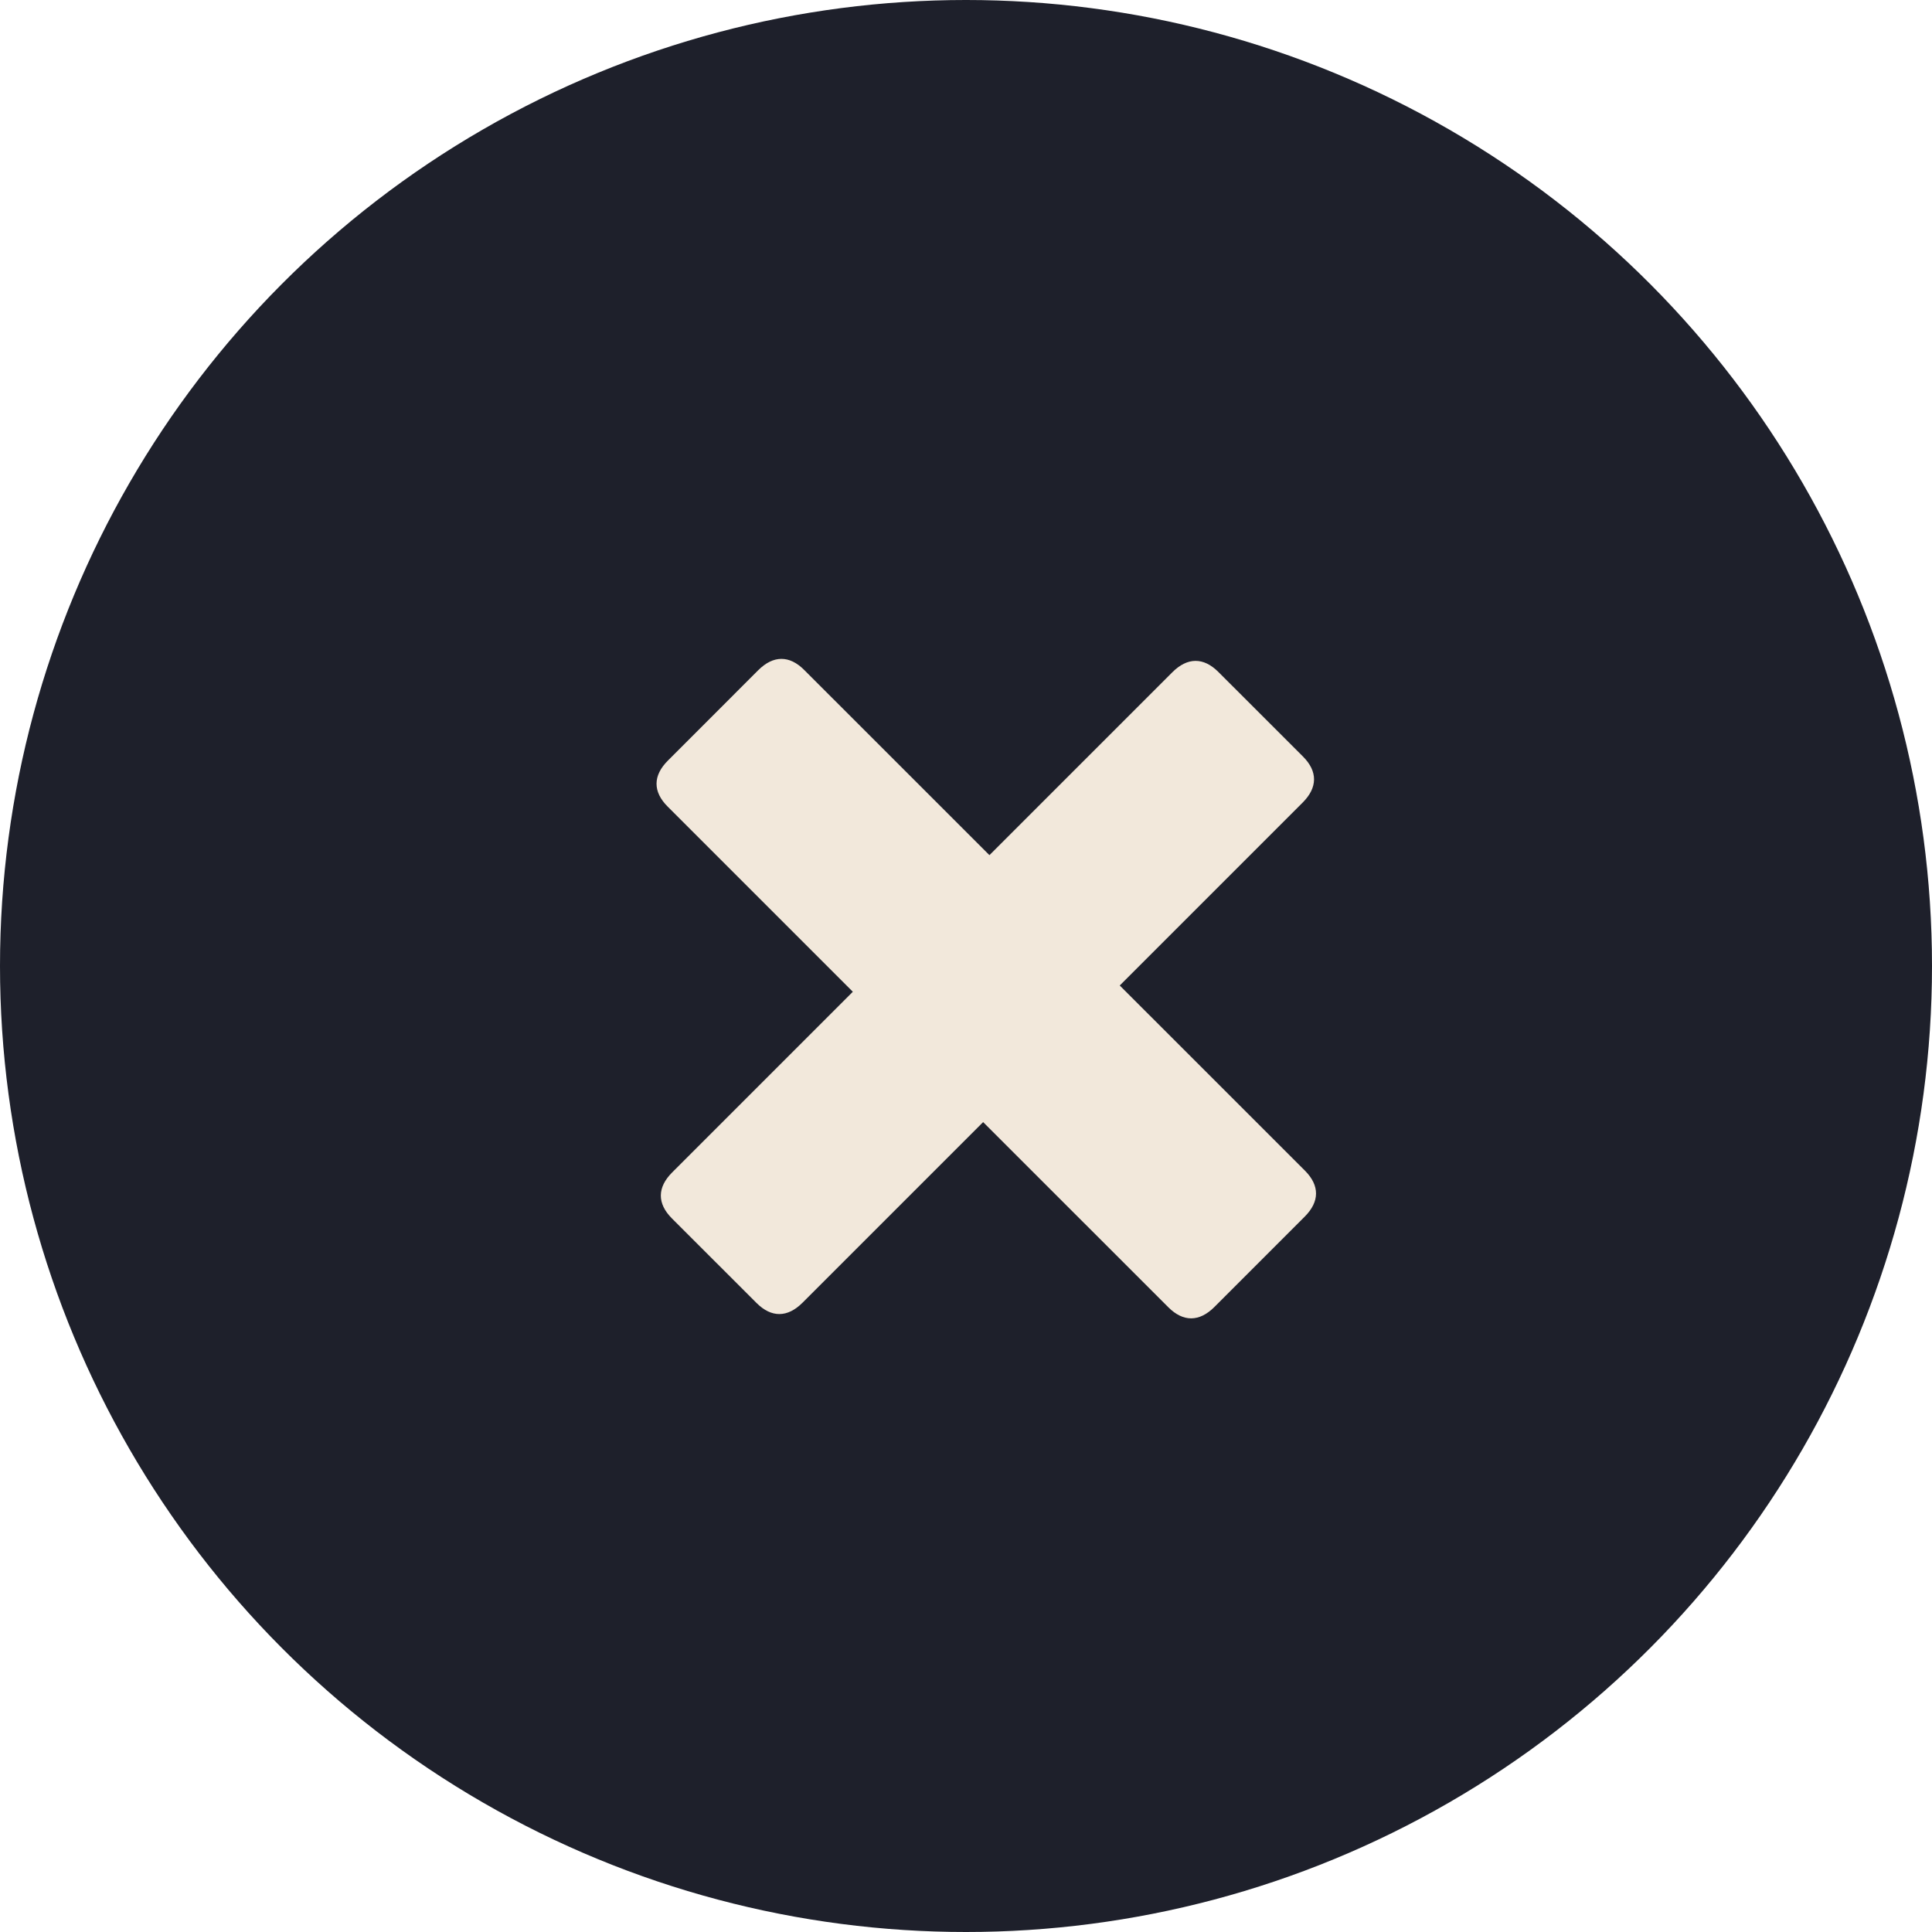
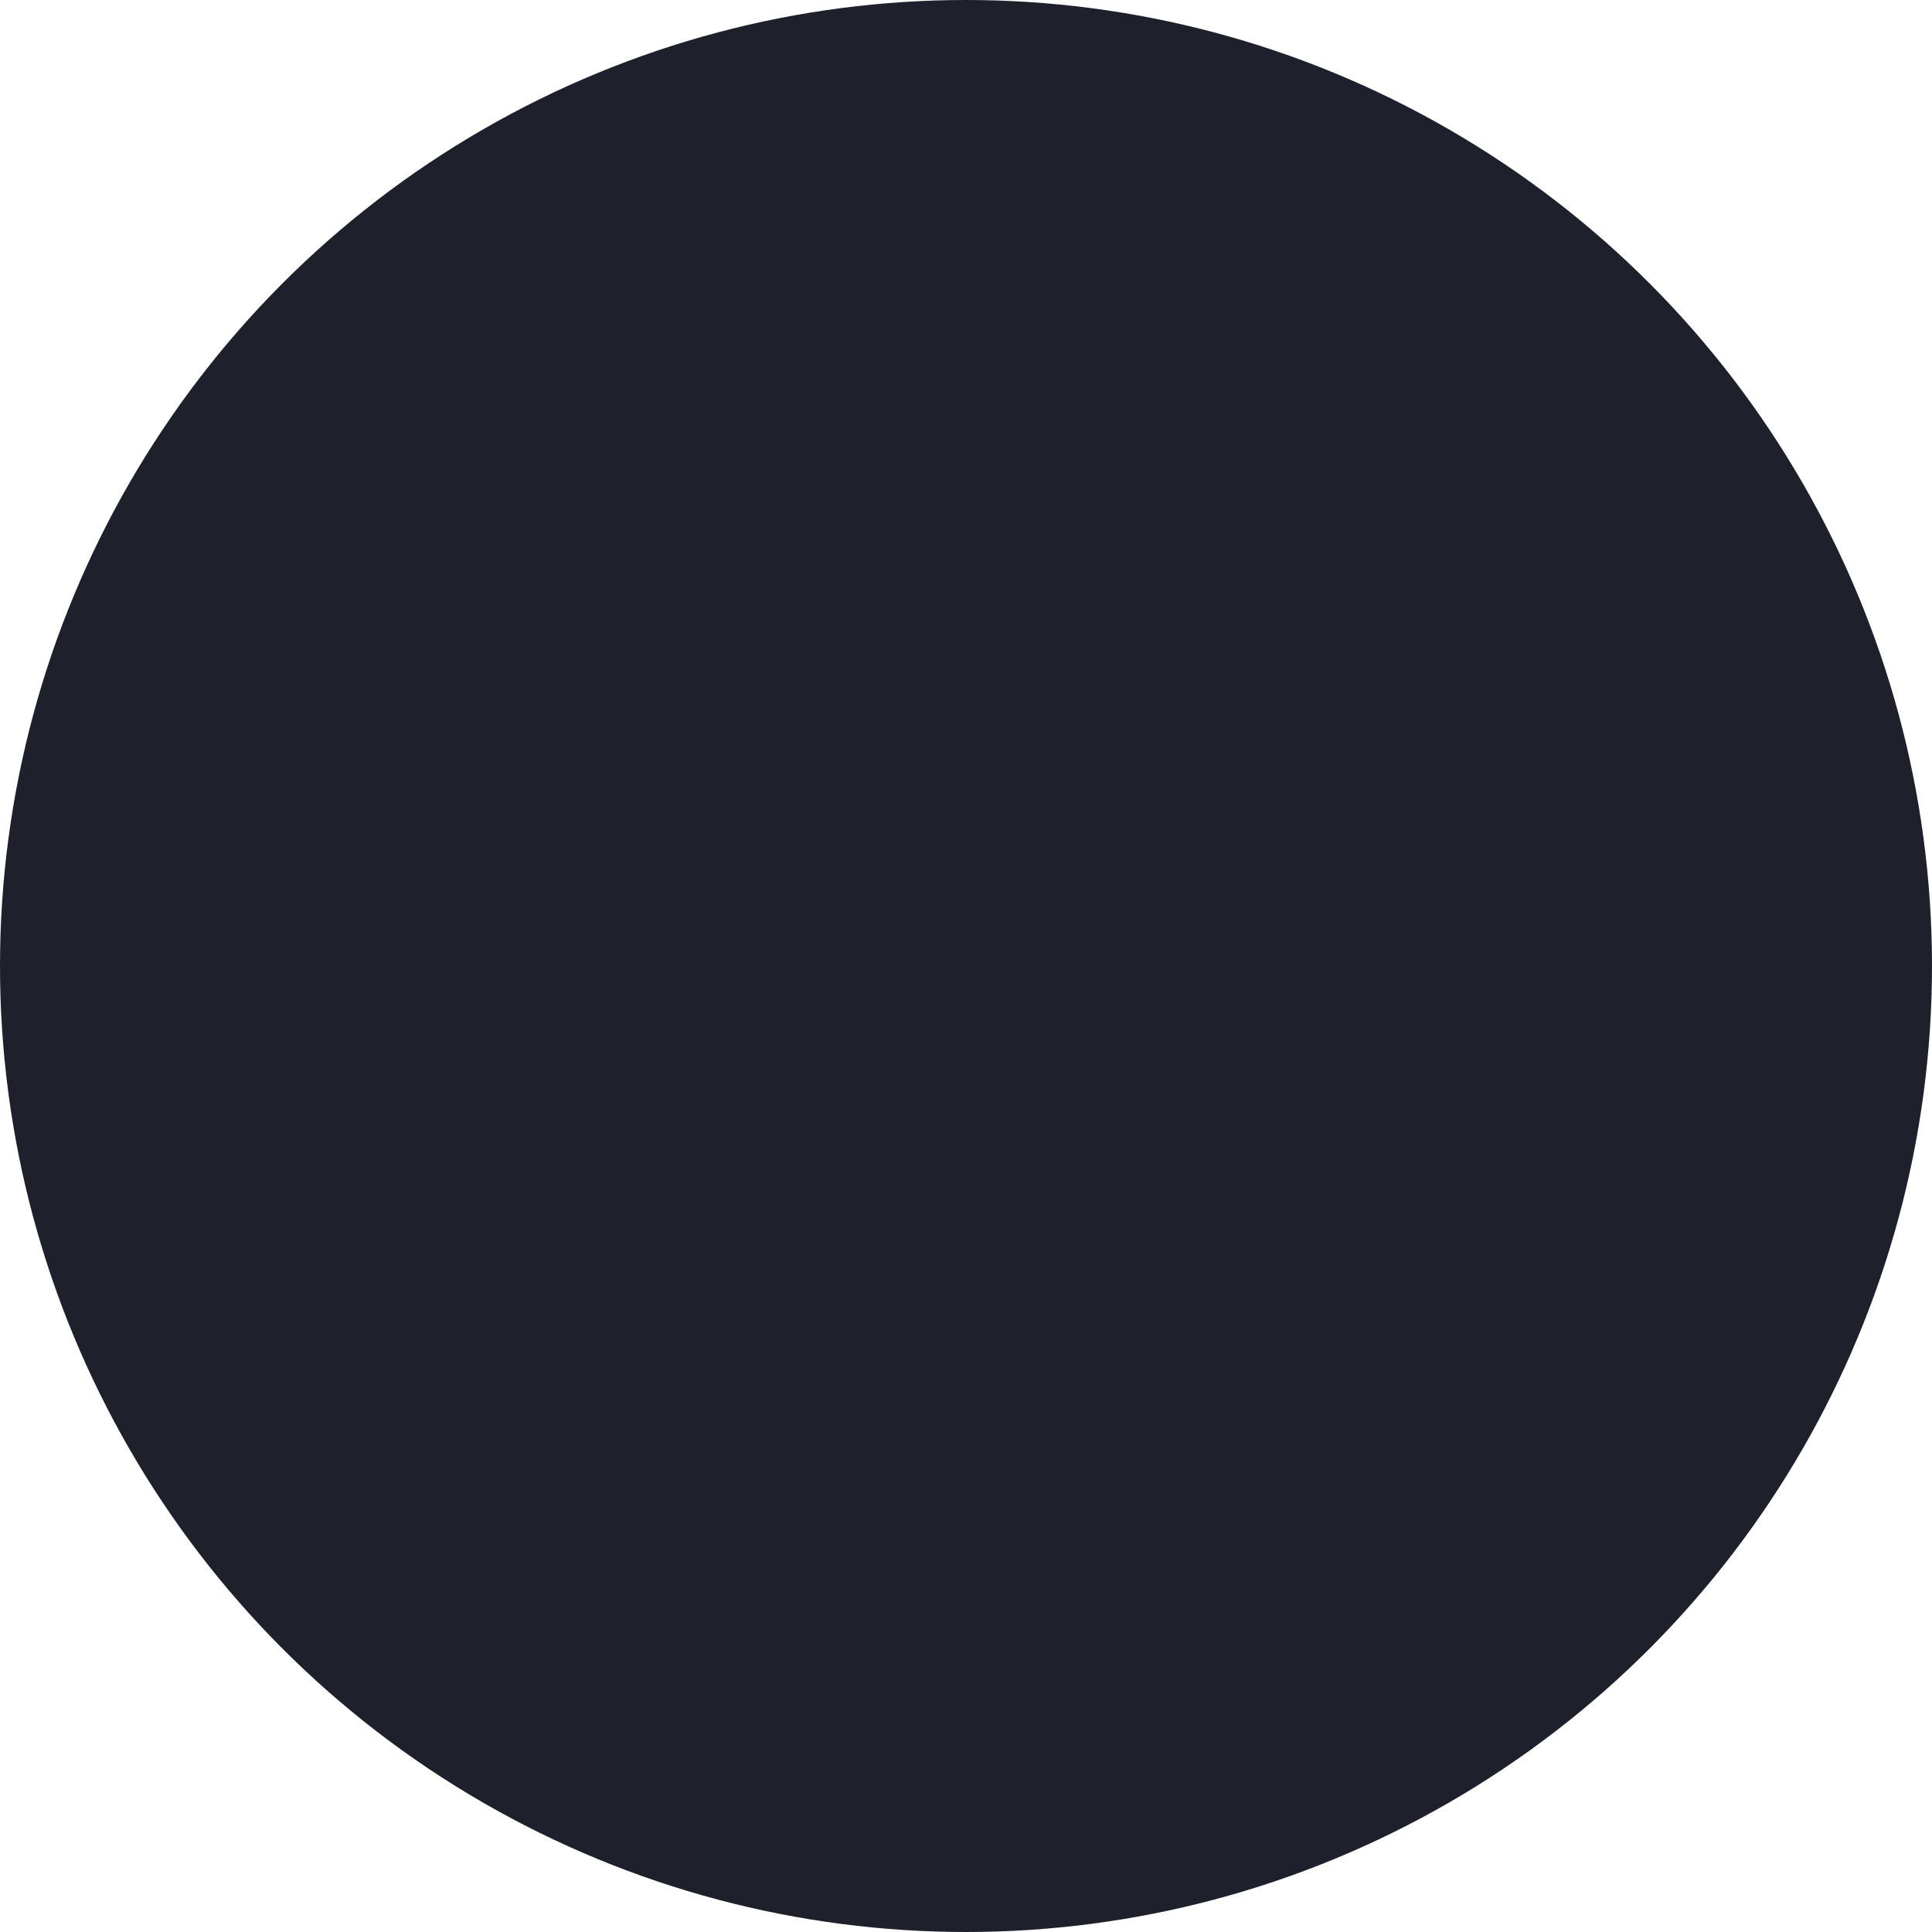
<svg xmlns="http://www.w3.org/2000/svg" fill="none" viewBox="28 28 45 45">
  <g filter="url(#filter0_d_1218_6918)">
    <circle cx="50.5" cy="50.5" r="22.5" fill="#1E202B" />
-     <path d="M56.285 58.443C55.934 58.793 55.559 58.795 55.213 58.449L50.899 54.136L46.693 58.342C46.342 58.693 45.967 58.695 45.621 58.349L43.65 56.379C43.304 56.033 43.306 55.657 43.657 55.307L47.864 51.1L43.55 46.786C43.204 46.44 43.206 46.065 43.557 45.715L45.66 43.611C46.011 43.261 46.386 43.258 46.732 43.605L51.046 47.918L55.306 43.658C55.657 43.307 56.032 43.305 56.378 43.651L58.349 45.621C58.695 45.967 58.692 46.343 58.342 46.693L54.081 50.954L58.395 55.267C58.741 55.614 58.739 55.989 58.388 56.339L56.285 58.443Z" fill="#F2E8DB" />
  </g>
  <defs>
    <filter id="filter0_d_1218_6918" x="0.6" y="0.6" width="99.8" height="99.8" filterUnits="userSpaceOnUse" color-interpolation-filters="sRGB">
      <feFlood flood-opacity="0" result="BackgroundImageFix" />
      <feColorMatrix in="SourceAlpha" type="matrix" values="0 0 0 0 0 0 0 0 0 0 0 0 0 0 0 0 0 0 127 0" result="hardAlpha" />
      <feOffset />
      <feGaussianBlur stdDeviation="13.7" />
      <feComposite in2="hardAlpha" operator="out" />
      <feColorMatrix type="matrix" values="0 0 0 0 0.157 0 0 0 0 0.345 0 0 0 0 0.51 0 0 0 0.1 0" />
      <feBlend mode="normal" in2="BackgroundImageFix" result="effect1_dropShadow_1218_6918" />
      <feBlend mode="normal" in="SourceGraphic" in2="effect1_dropShadow_1218_6918" result="shape" />
    </filter>
  </defs>
</svg>